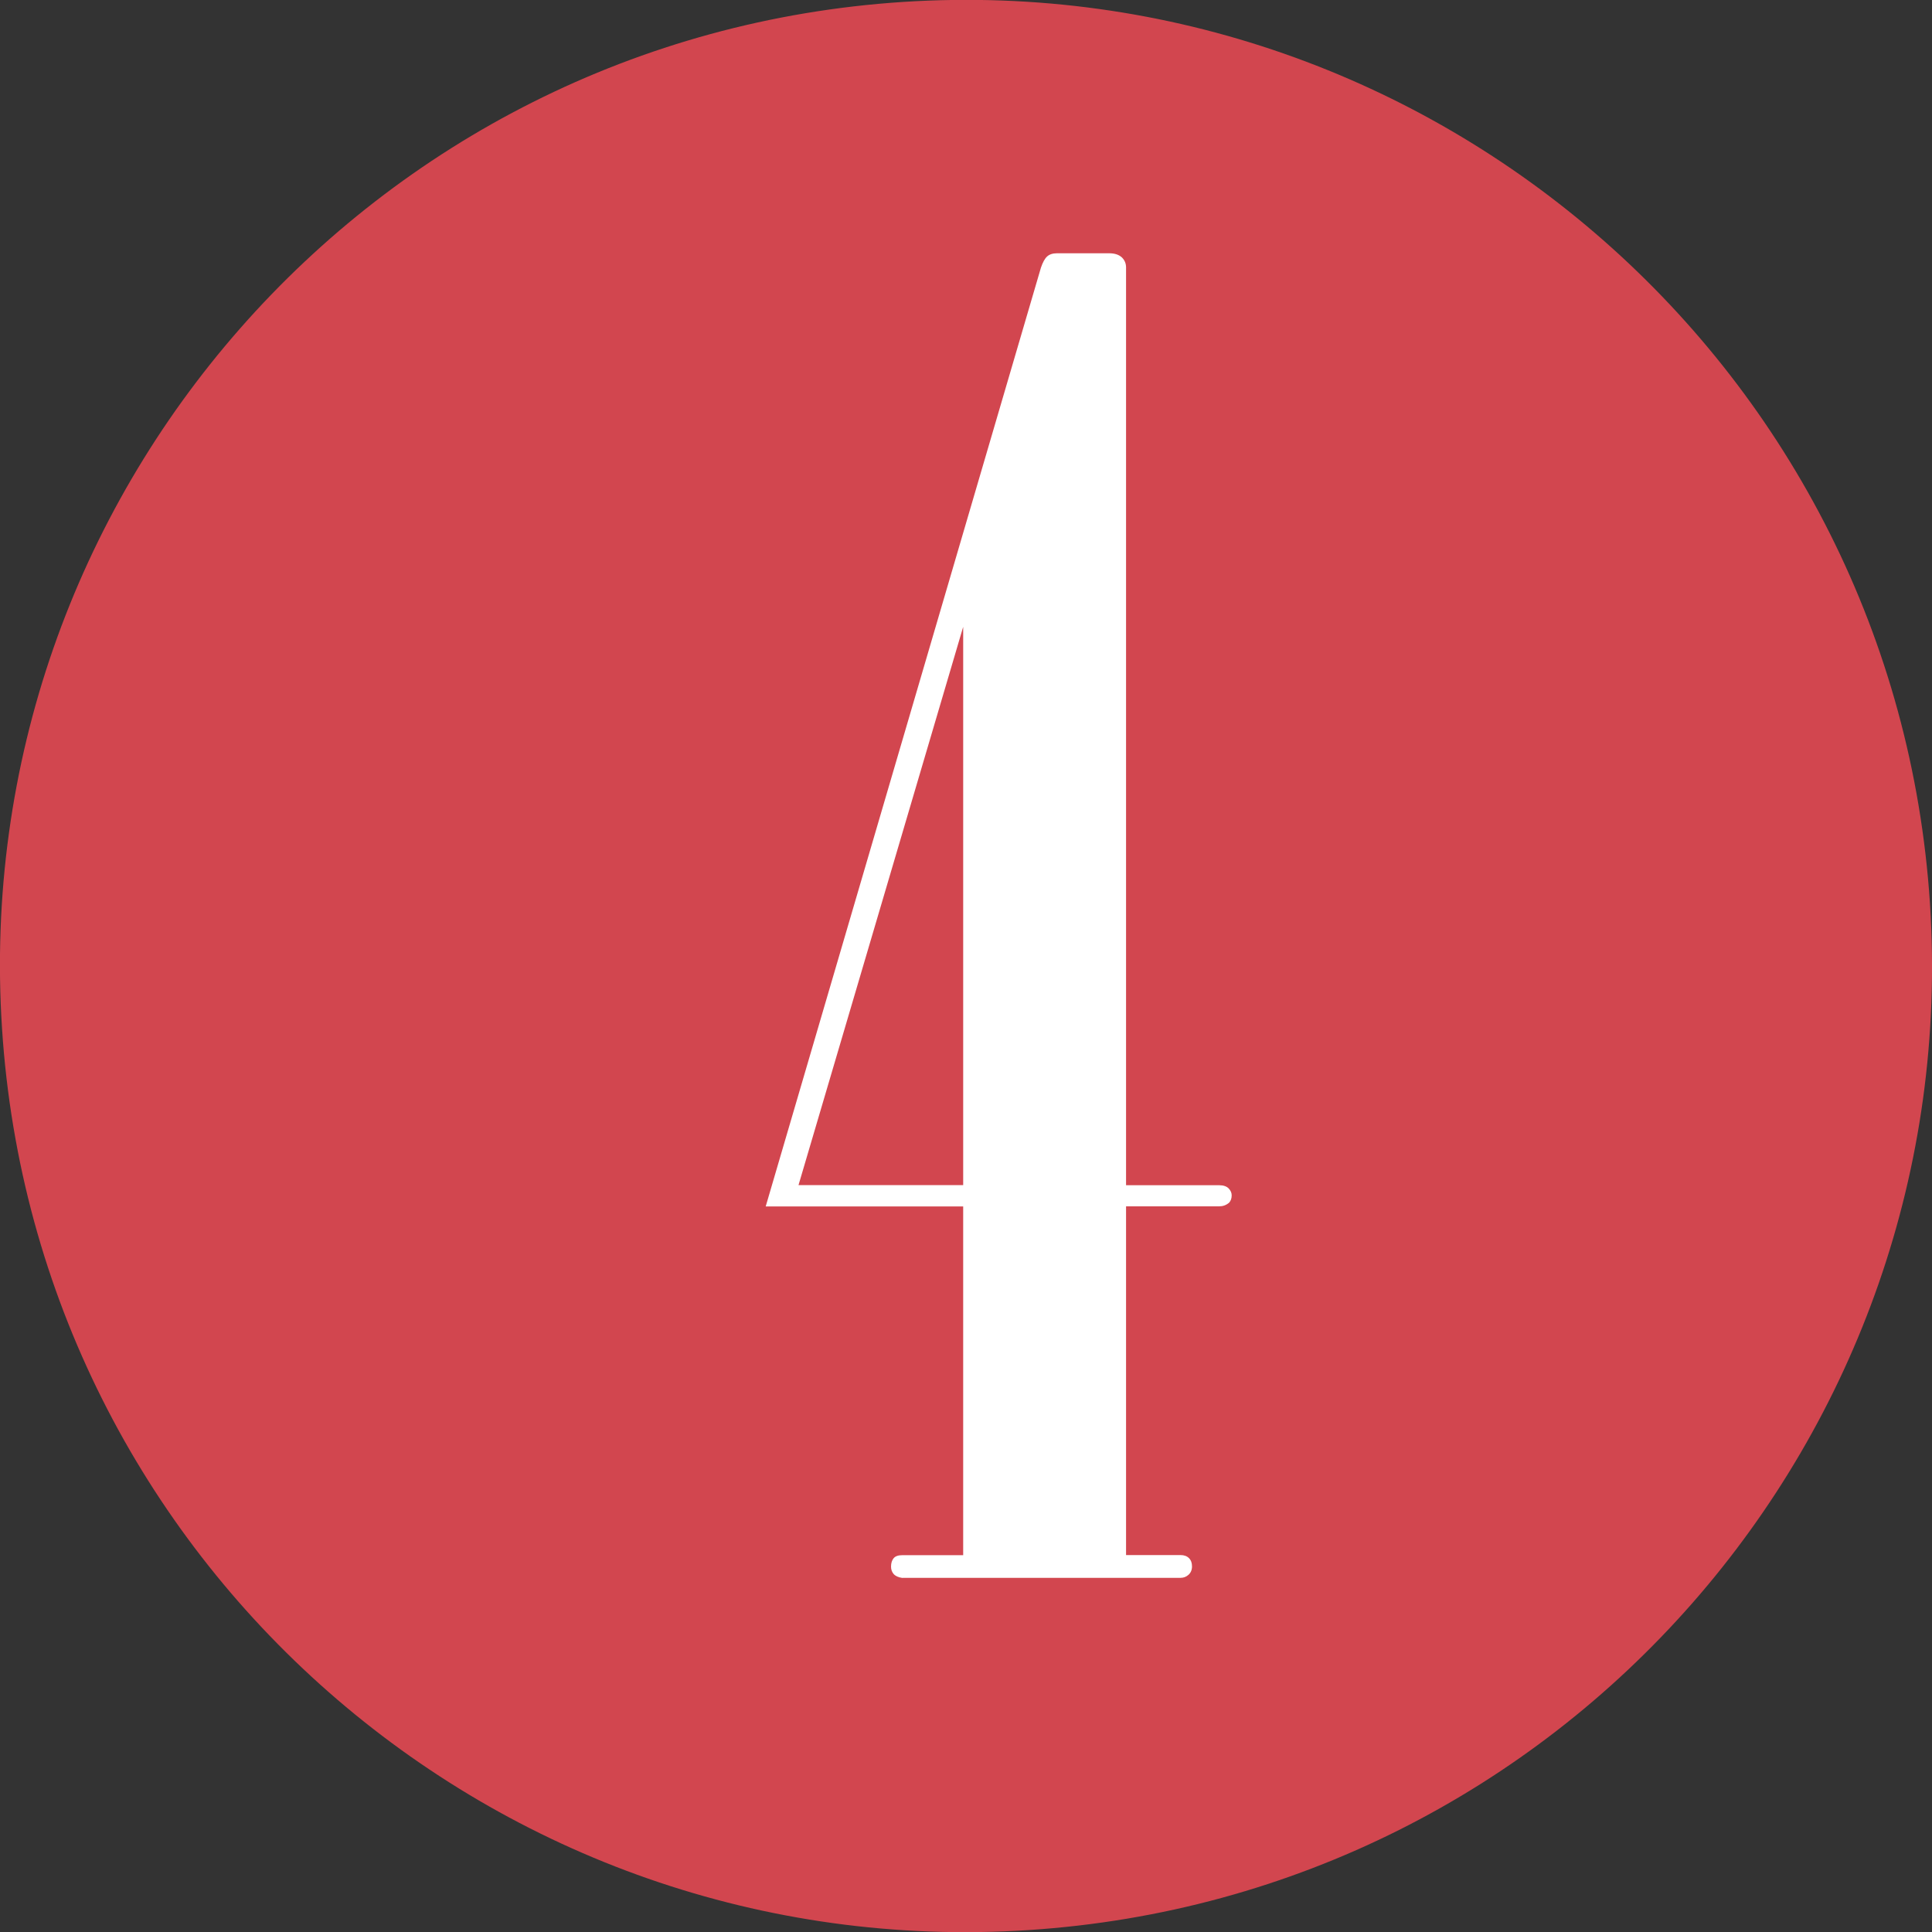
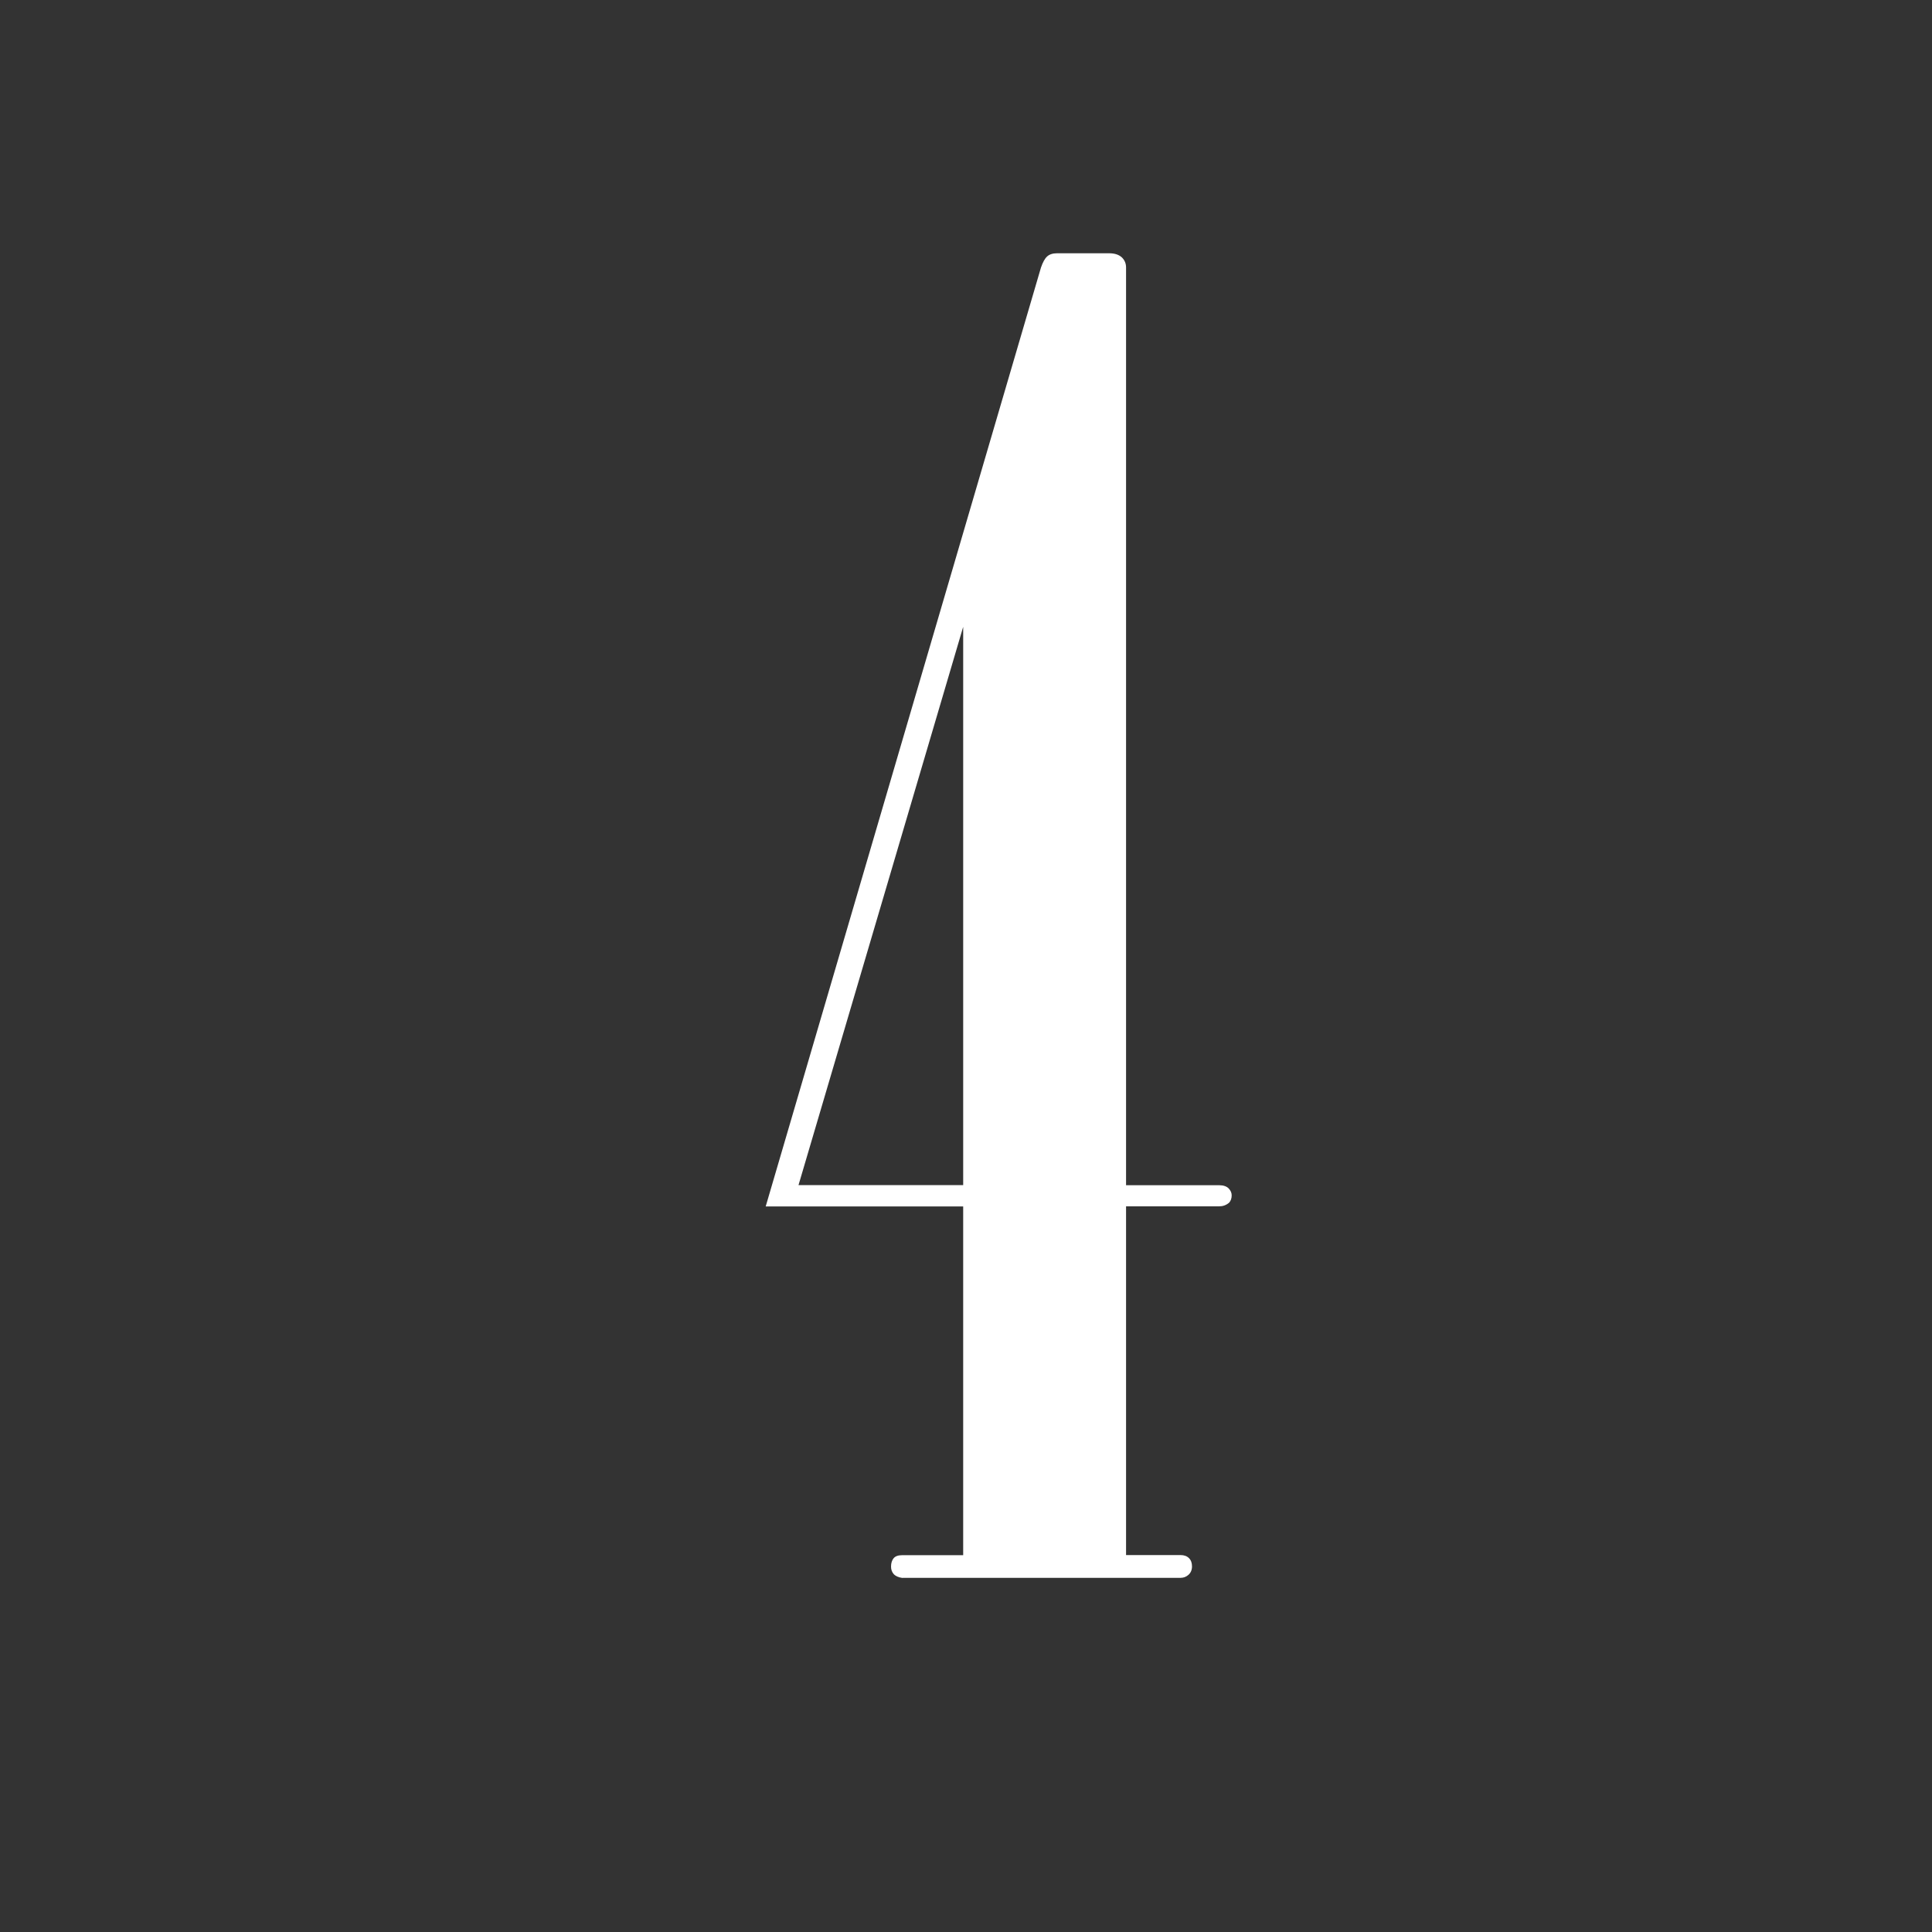
<svg xmlns="http://www.w3.org/2000/svg" version="1.1" x="0px" y="0px" width="17.14px" height="17.142px" viewBox="0 0 17.14 17.142" style="enable-background:new 0 0 17.14 17.142;" xml:space="preserve">
  <rect x="0" y="0" width="17.14" height="17.142" fill="#333333" stroke="none" />
  <style type="text/css">
	.st0{fill-rule:evenodd;clip-rule:evenodd;fill:#D2464F;}
	.st1{fill:#FFFFFF;}
</style>
  <defs>
</defs>
  <g>
    <g>
-       <path class="st0" d="M17.122,8.016c0.306,4.723-3.27,8.801-7.998,9.107c-4.724,0.307-8.8-3.275-9.106-7.998    c-0.308-4.723,3.273-8.801,7.995-9.108C12.74-0.288,16.814,3.296,17.122,8.016z" />
-     </g>
+       </g>
    <g>
      <path class="st1" d="M8.006,13.999c-0.036-0.005-0.062-0.017-0.078-0.035c-0.016-0.019-0.023-0.04-0.023-0.066    c0-0.031,0.008-0.056,0.023-0.074c0.016-0.019,0.042-0.027,0.078-0.027h0.539v-3.094H6.793l2.442-8.329    c0.016-0.047,0.034-0.08,0.055-0.099C9.31,2.257,9.339,2.247,9.376,2.247h0.465c0.047,0,0.084,0.012,0.11,0.035    C9.976,2.305,9.99,2.336,9.99,2.372v8.143h0.828c0.036,0,0.064,0.01,0.082,0.028c0.019,0.02,0.027,0.04,0.027,0.062    c0,0.027-0.008,0.049-0.023,0.065c-0.026,0.022-0.055,0.032-0.086,0.032H9.99v3.094h0.484c0.031,0,0.056,0.009,0.074,0.027    c0.019,0.019,0.027,0.043,0.027,0.074c0,0.031-0.011,0.056-0.031,0.074c-0.02,0.018-0.044,0.027-0.07,0.027H8.006z M8.545,5.561    l-1.461,4.953h1.461V5.561z" />
    </g>
  </g>
</svg>